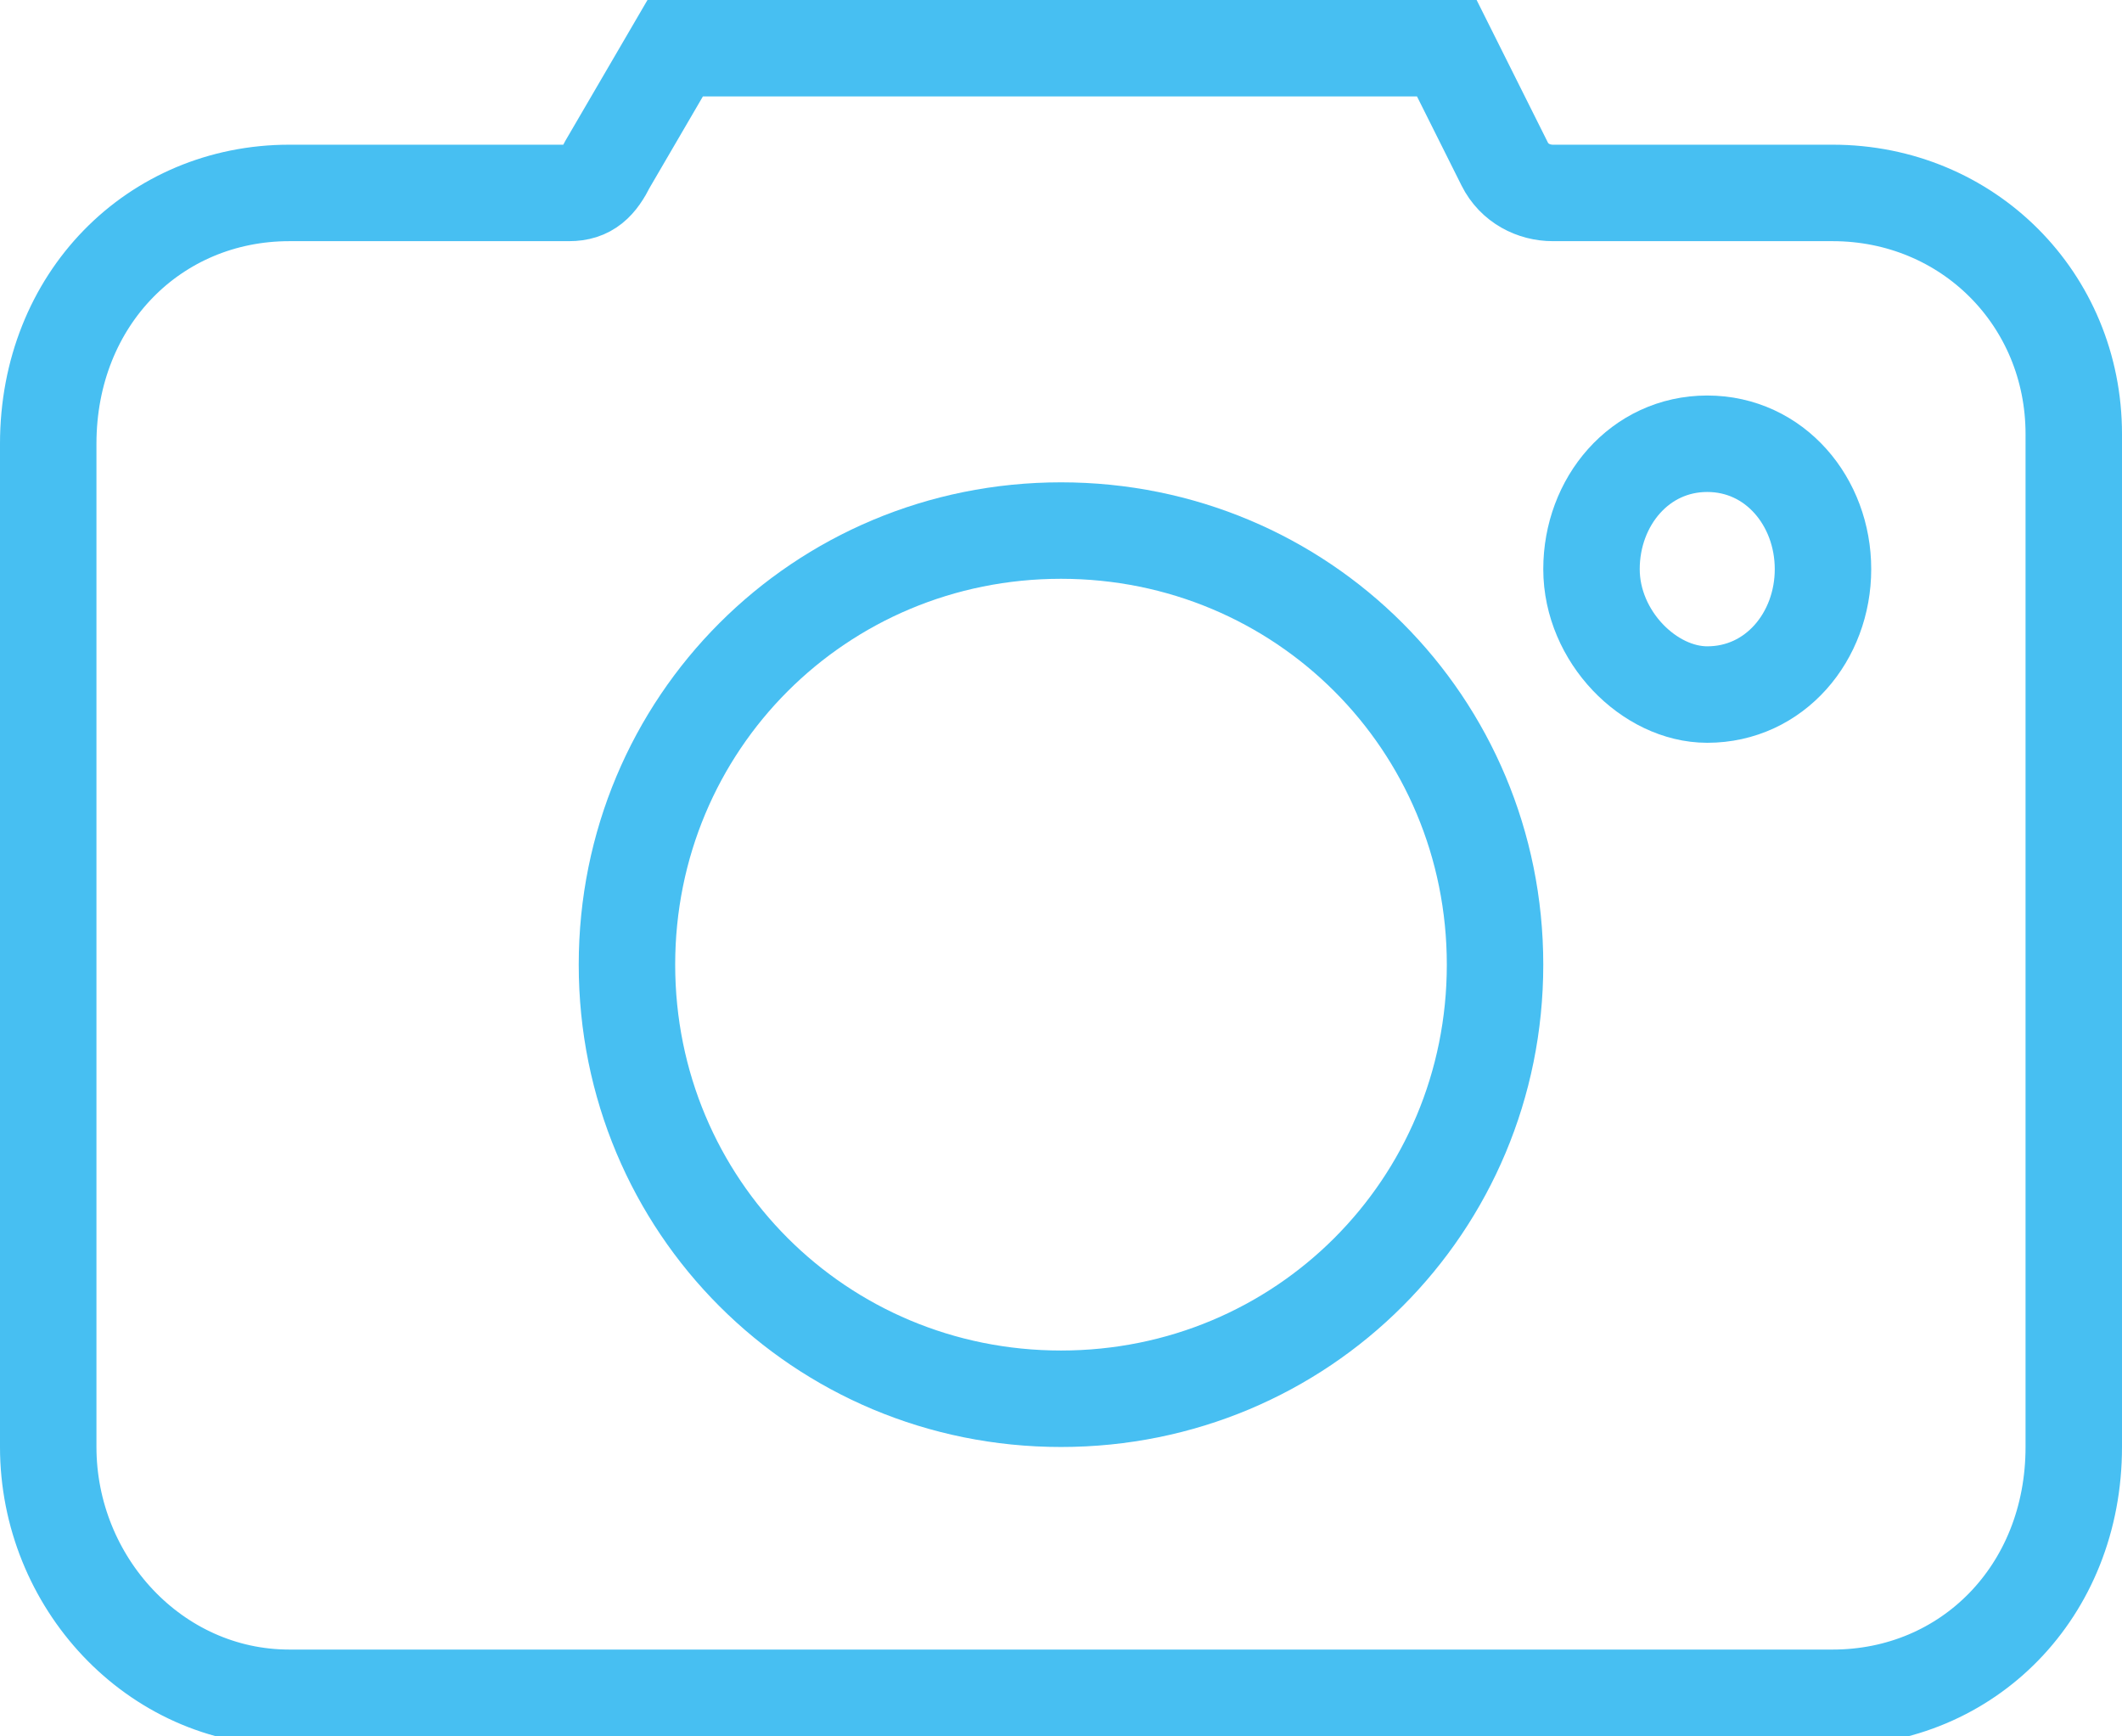
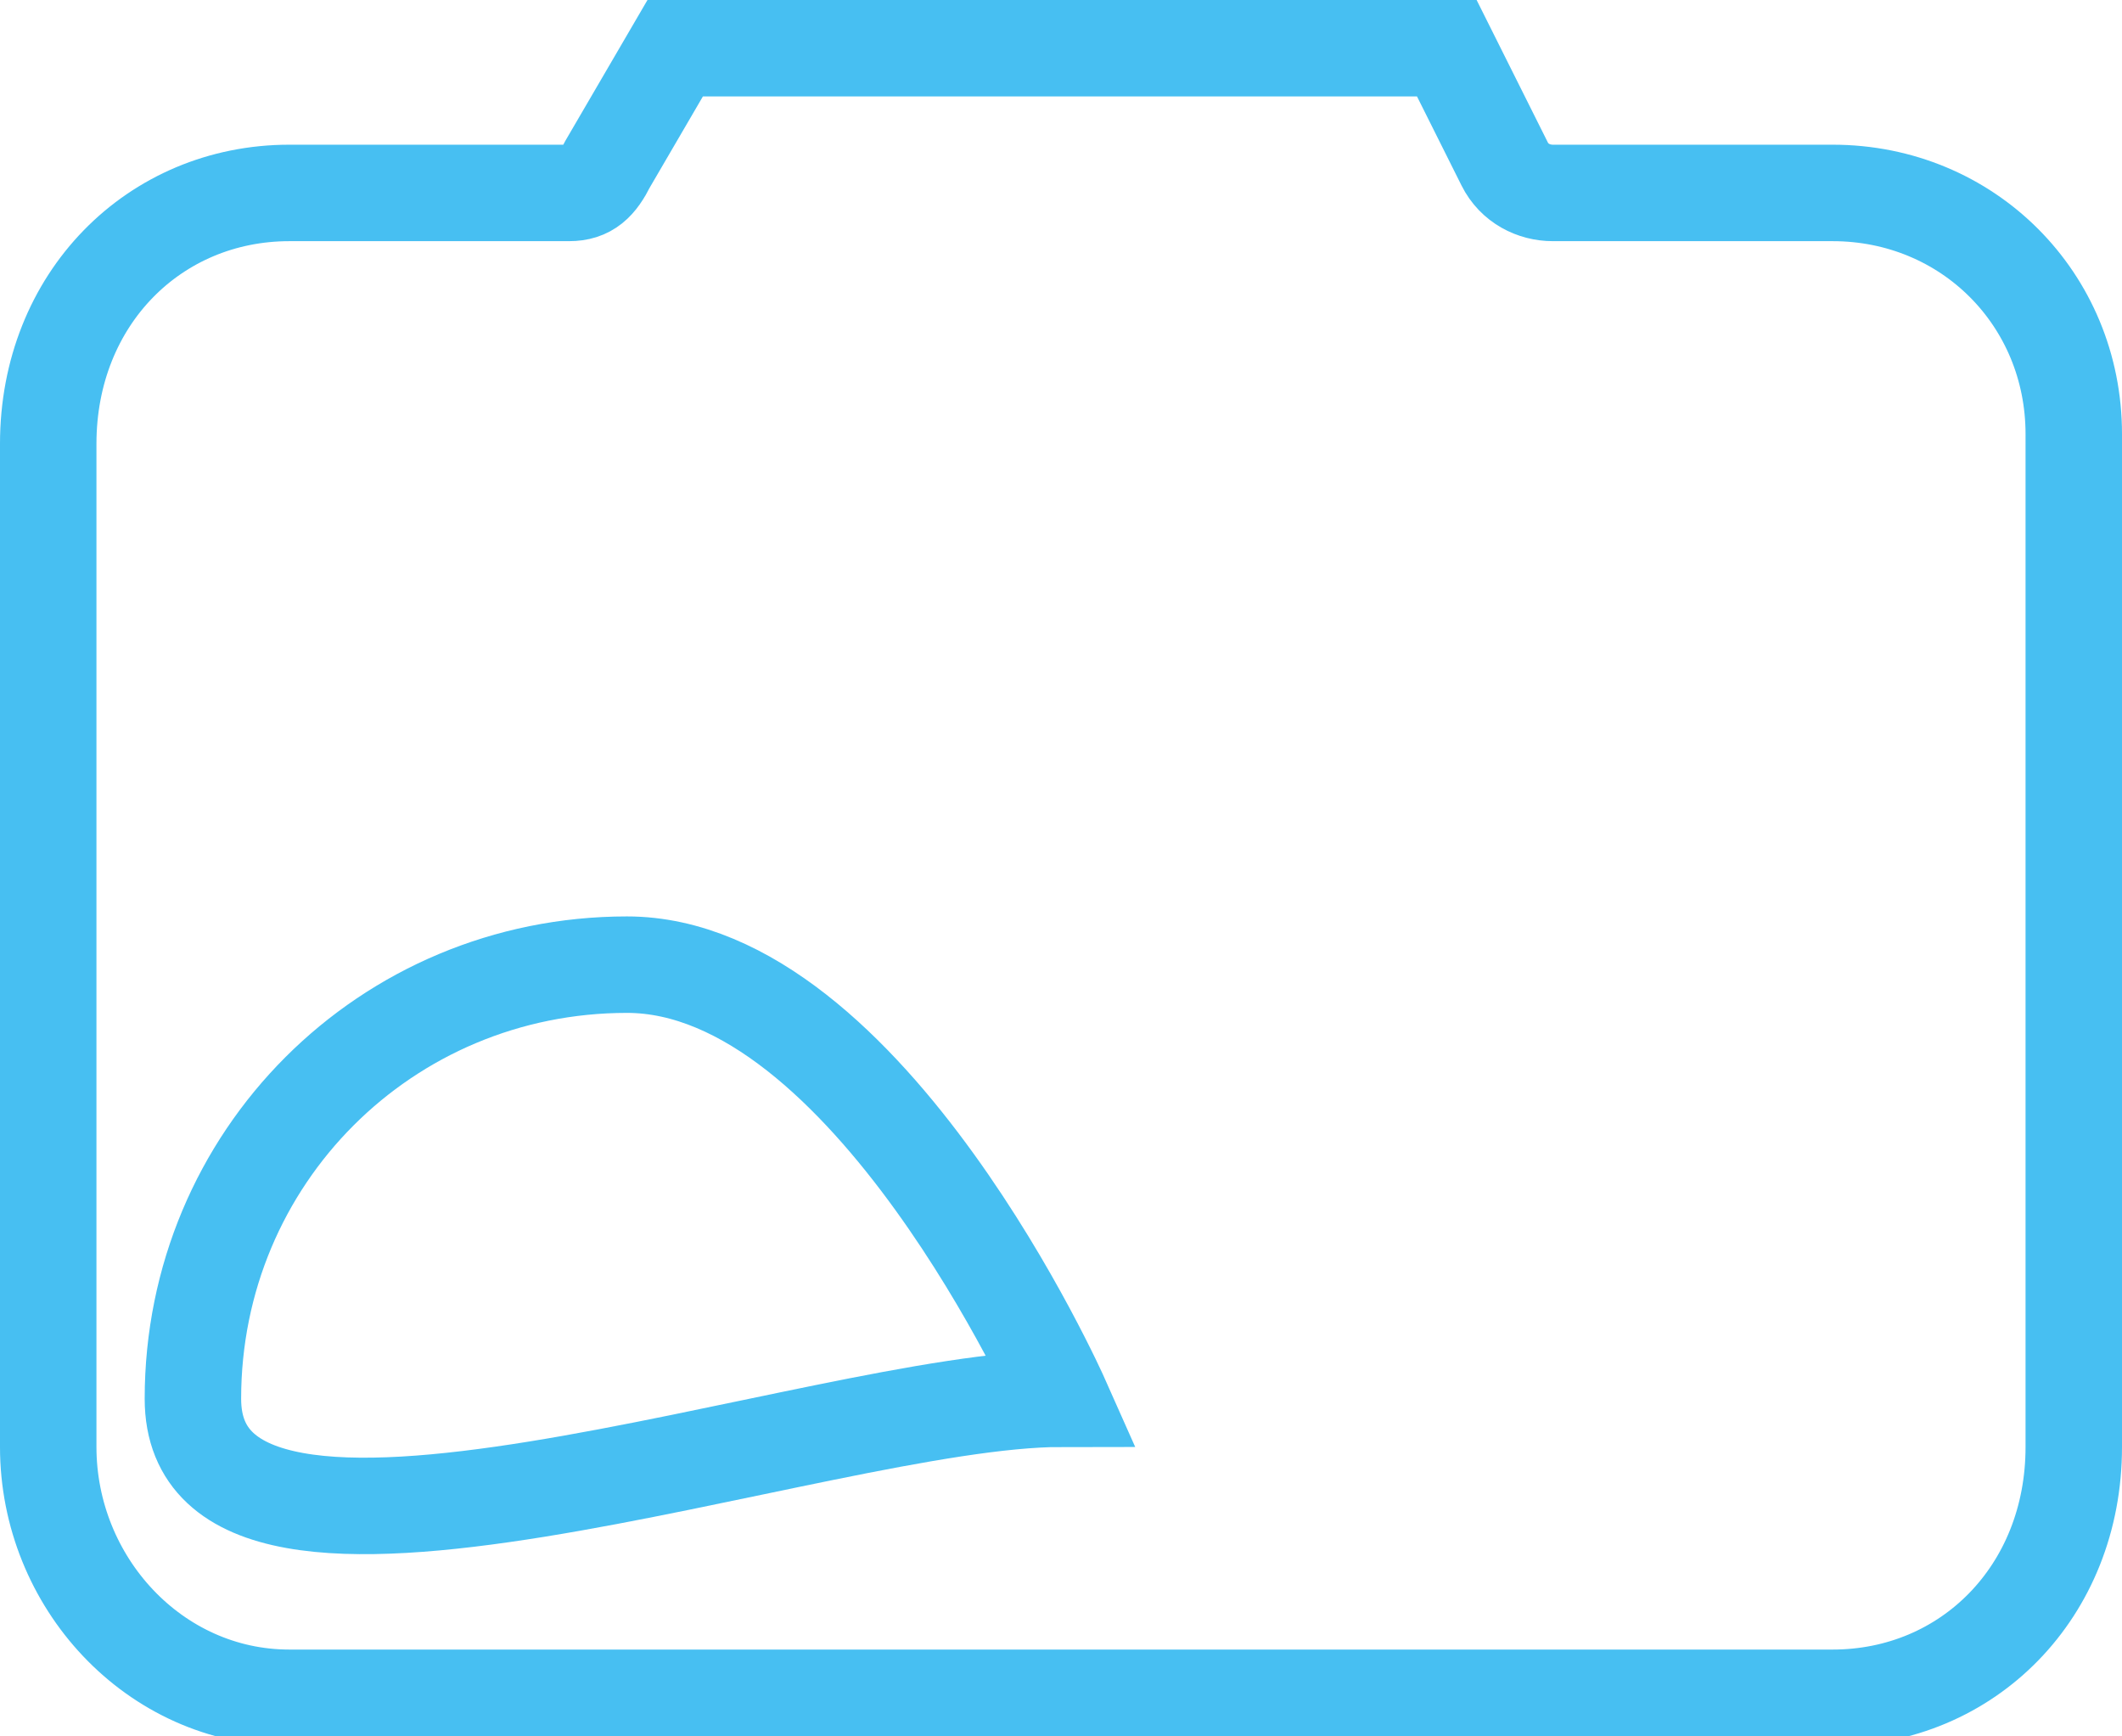
<svg xmlns="http://www.w3.org/2000/svg" version="1.1" id="Layer_1" x="0px" y="0px" width="22px" height="18px" viewBox="0 0 22 18" style="enable-background:new 0 0 22 18;" xml:space="preserve">
  <style type="text/css">
	.st0{fill:none;stroke:#47BFF2;stroke-miterlimit:10;}
</style>
  <g>
-     <path class="st0" d="M11,14.5c2.5,0,4.5-2,4.5-4.5s-2-4.5-4.5-4.5s-4.5,2-4.5,4.5S8.5,14.5,11,14.5z" />
+     <path class="st0" d="M11,14.5s-2-4.5-4.5-4.5s-4.5,2-4.5,4.5S8.5,14.5,11,14.5z" />
    <g>
-       <path class="st0" d="M17.7,7.2c0.7,0,1.2-0.6,1.2-1.3c0-0.7-0.5-1.3-1.2-1.3c-0.7,0-1.2,0.6-1.2,1.3C16.5,6.6,17.1,7.2,17.7,7.2z" />
      <path class="st0" d="M19,2h-2.9c-0.2,0-0.4-0.1-0.5-0.3L15,0.5H7L6.3,1.7C6.2,1.9,6.1,2,5.9,2H3C1.6,2,0.5,3.1,0.5,4.6v10.4    c0,1.4,1.1,2.6,2.5,2.6h16c1.4,0,2.5-1.1,2.5-2.6V4.5C21.5,3.1,20.4,2,19,2L19,2z" />
    </g>
  </g>
</svg>